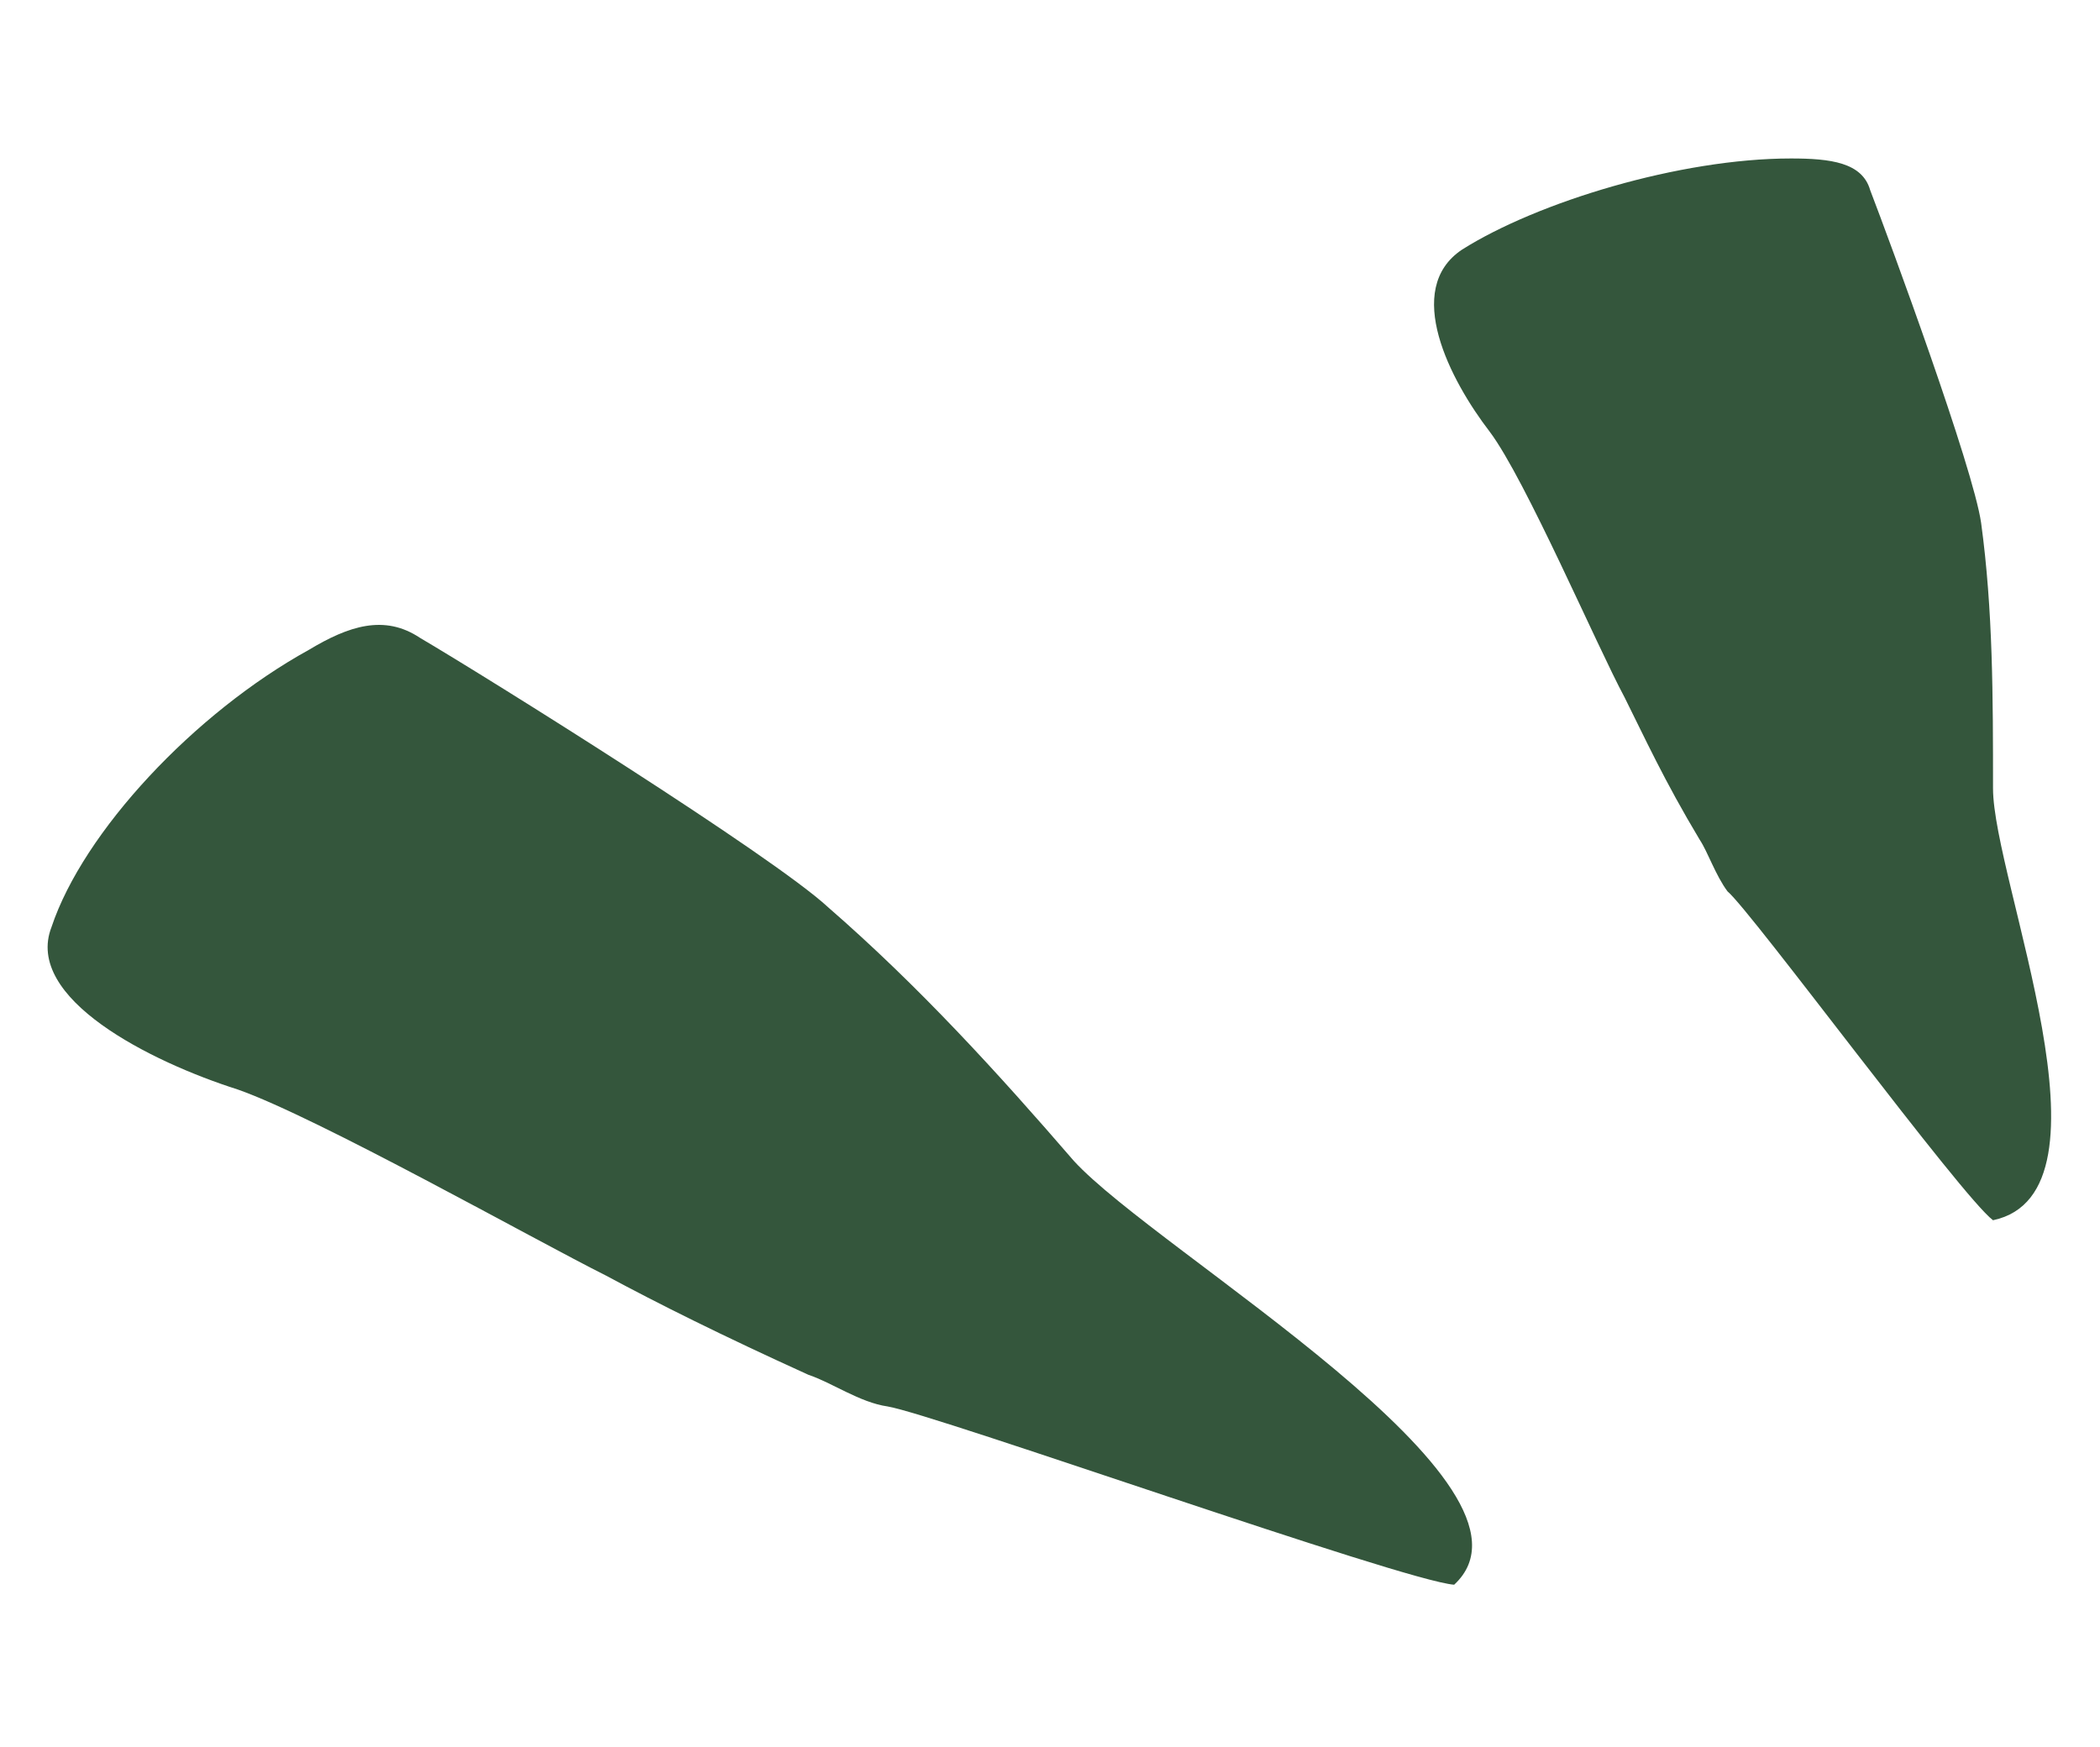
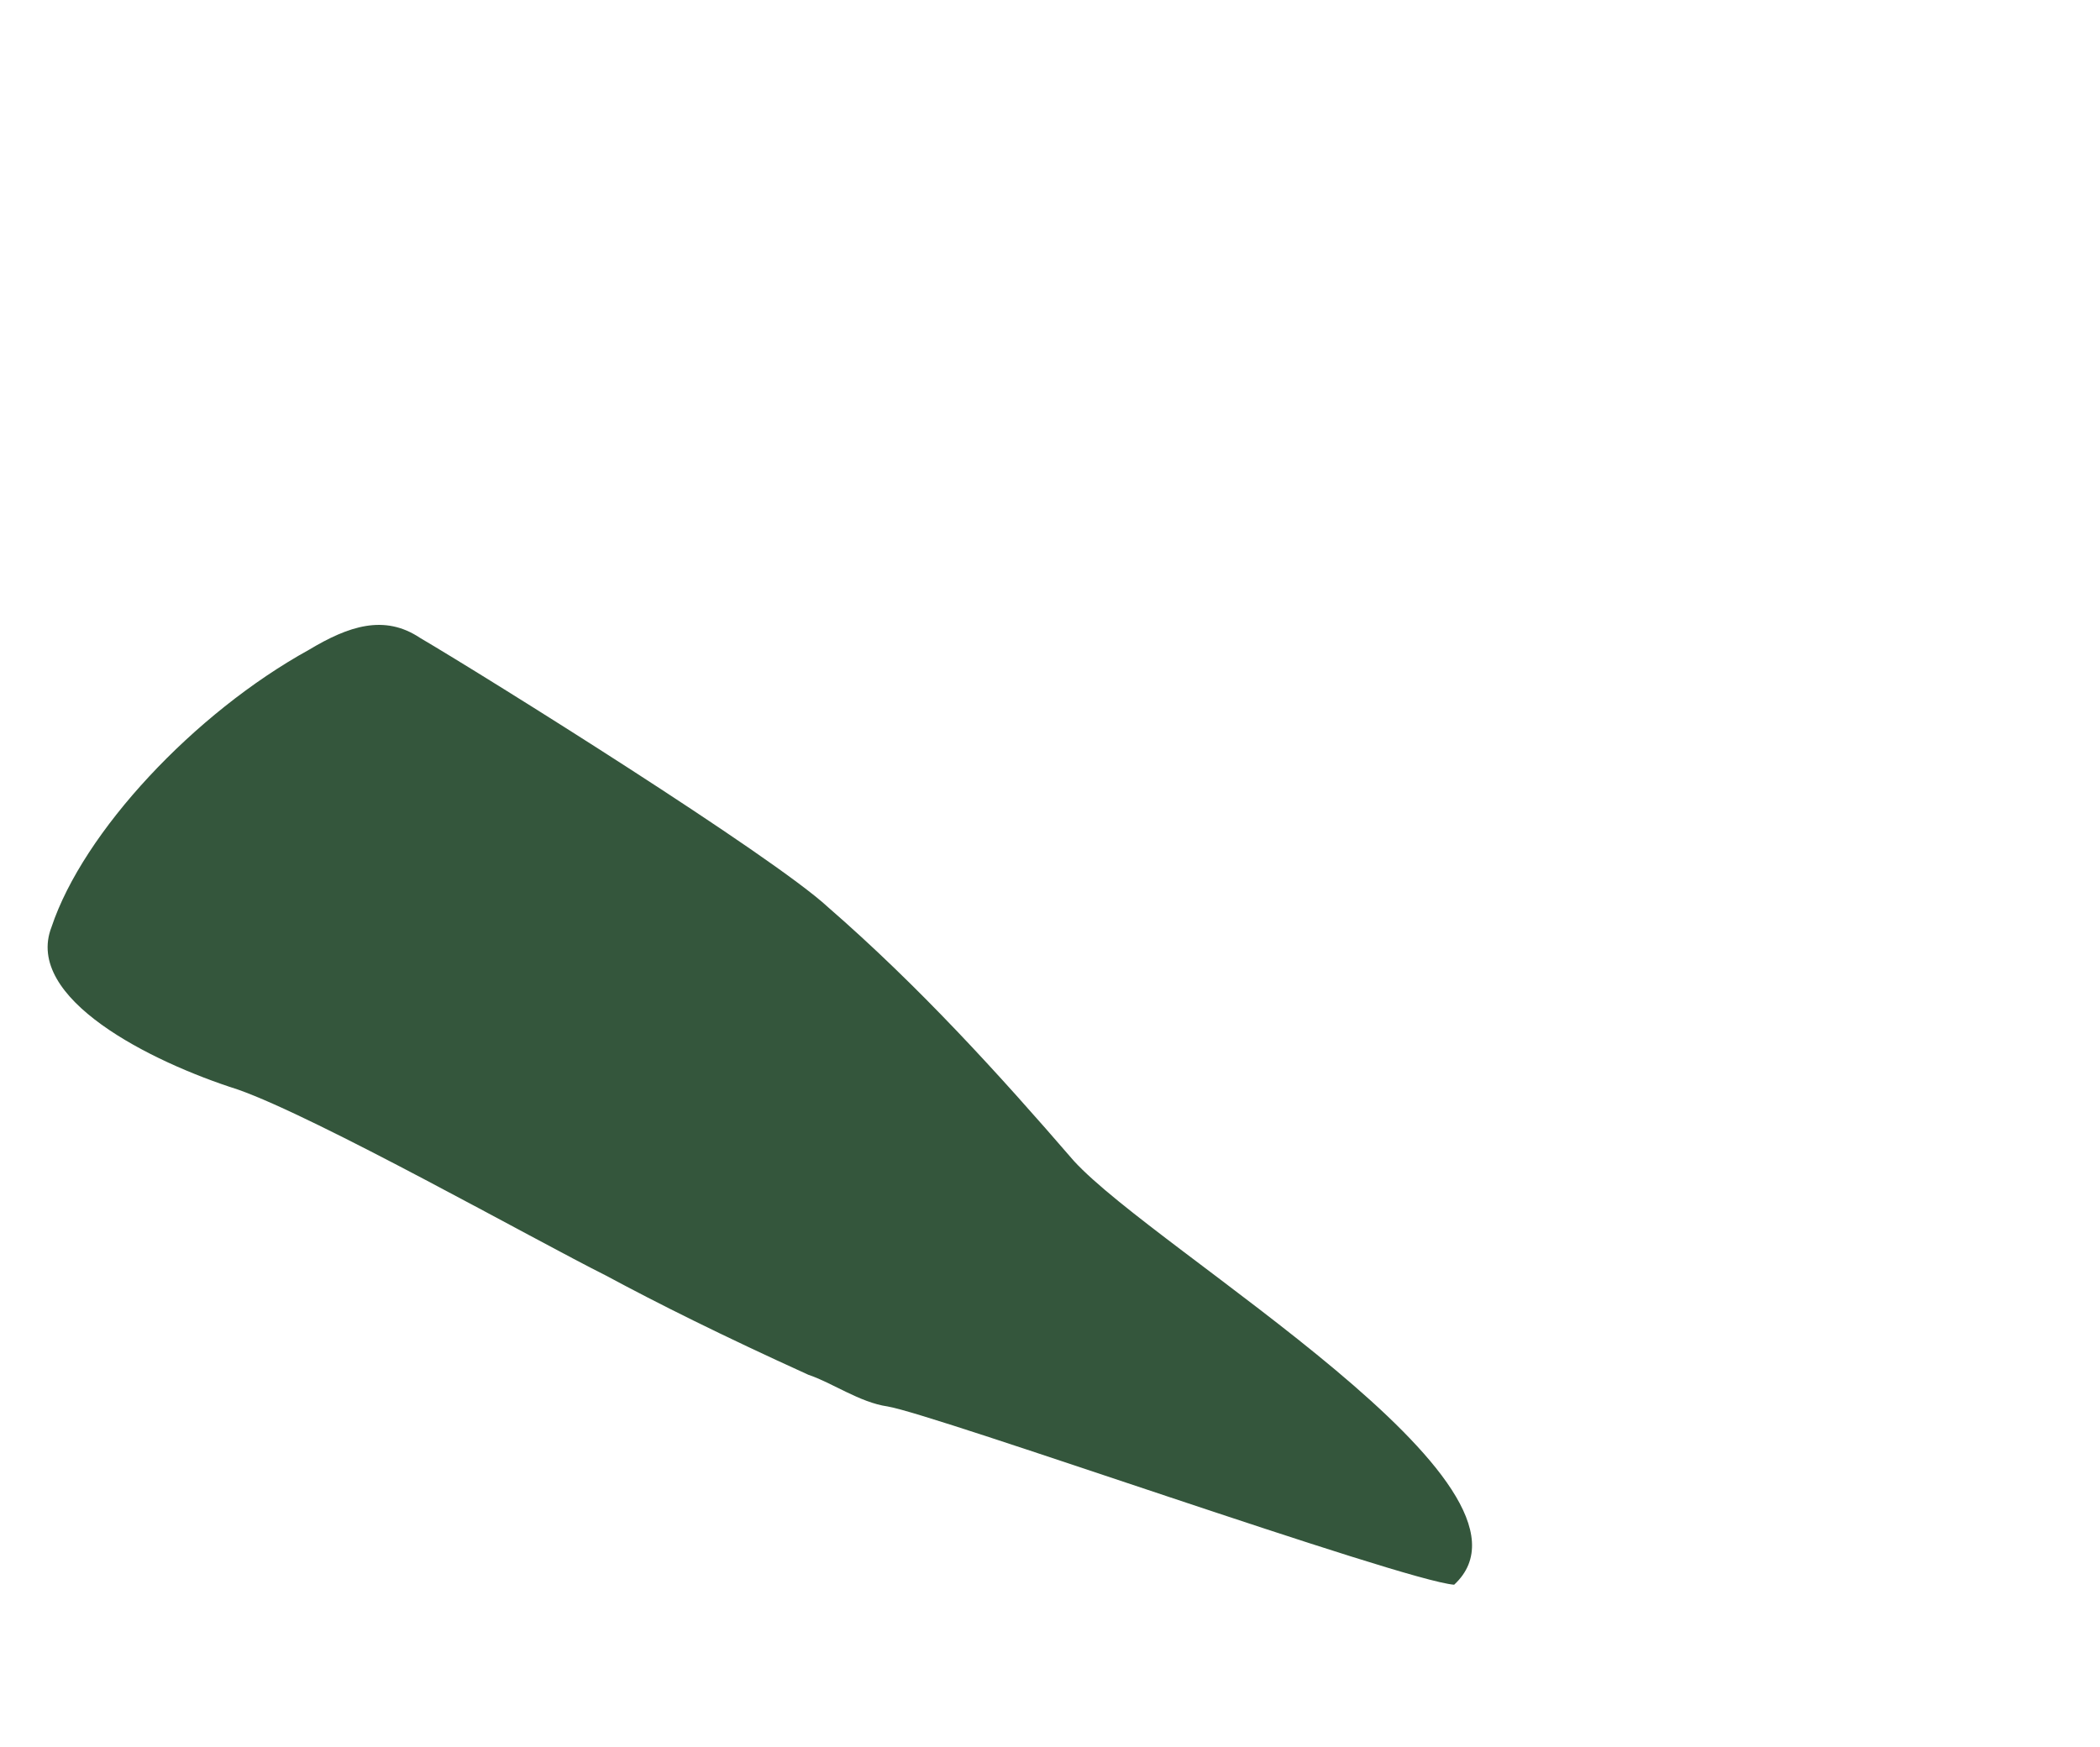
<svg xmlns="http://www.w3.org/2000/svg" id="Modalità_Isolamento" x="0px" y="0px" viewBox="0 0 53 44.1" style="enable-background:new 0 0 53 44.1;" xml:space="preserve">
  <style type="text/css">	.st0{fill:#34563C;}</style>
  <path class="st0" d="M36.7,40c-1.3-0.1-13.1-4.3-14.3-4.5c-0.7-0.1-1.4-0.6-2-0.8c-2.2-1-3.8-1.8-5.1-2.5c-1.8-0.9-7.3-4-9.3-4.7 c-2.2-0.7-5.4-2.3-4.7-4.1c0.8-2.4,3.6-5.4,6.5-7c1-0.6,1.9-0.9,2.8-0.3c1.7,1,8.9,5.5,10.3,6.8c2.3,2,4.3,4.2,6.2,6.4 C29.2,31.6,39.4,37.5,36.7,40" />
-   <path class="st0" d="M42.9,21.2c-0.9-1.5-1.4-2.6-1.9-3.6c-0.7-1.3-2.5-5.5-3.4-6.7c-1-1.3-2.2-3.6-0.7-4.6C38.8,5.1,42.4,4,45.2,4 c1,0,1.8,0.1,2,0.8c0.5,1.3,2.6,7,2.8,8.4c0.3,2.2,0.3,4.4,0.3,6.7s3.3,10.2,0,10.9c-0.8-0.6-6.1-7.8-6.7-8.3 C43.3,22.1,43.1,21.5,42.9,21.2" />
</svg>